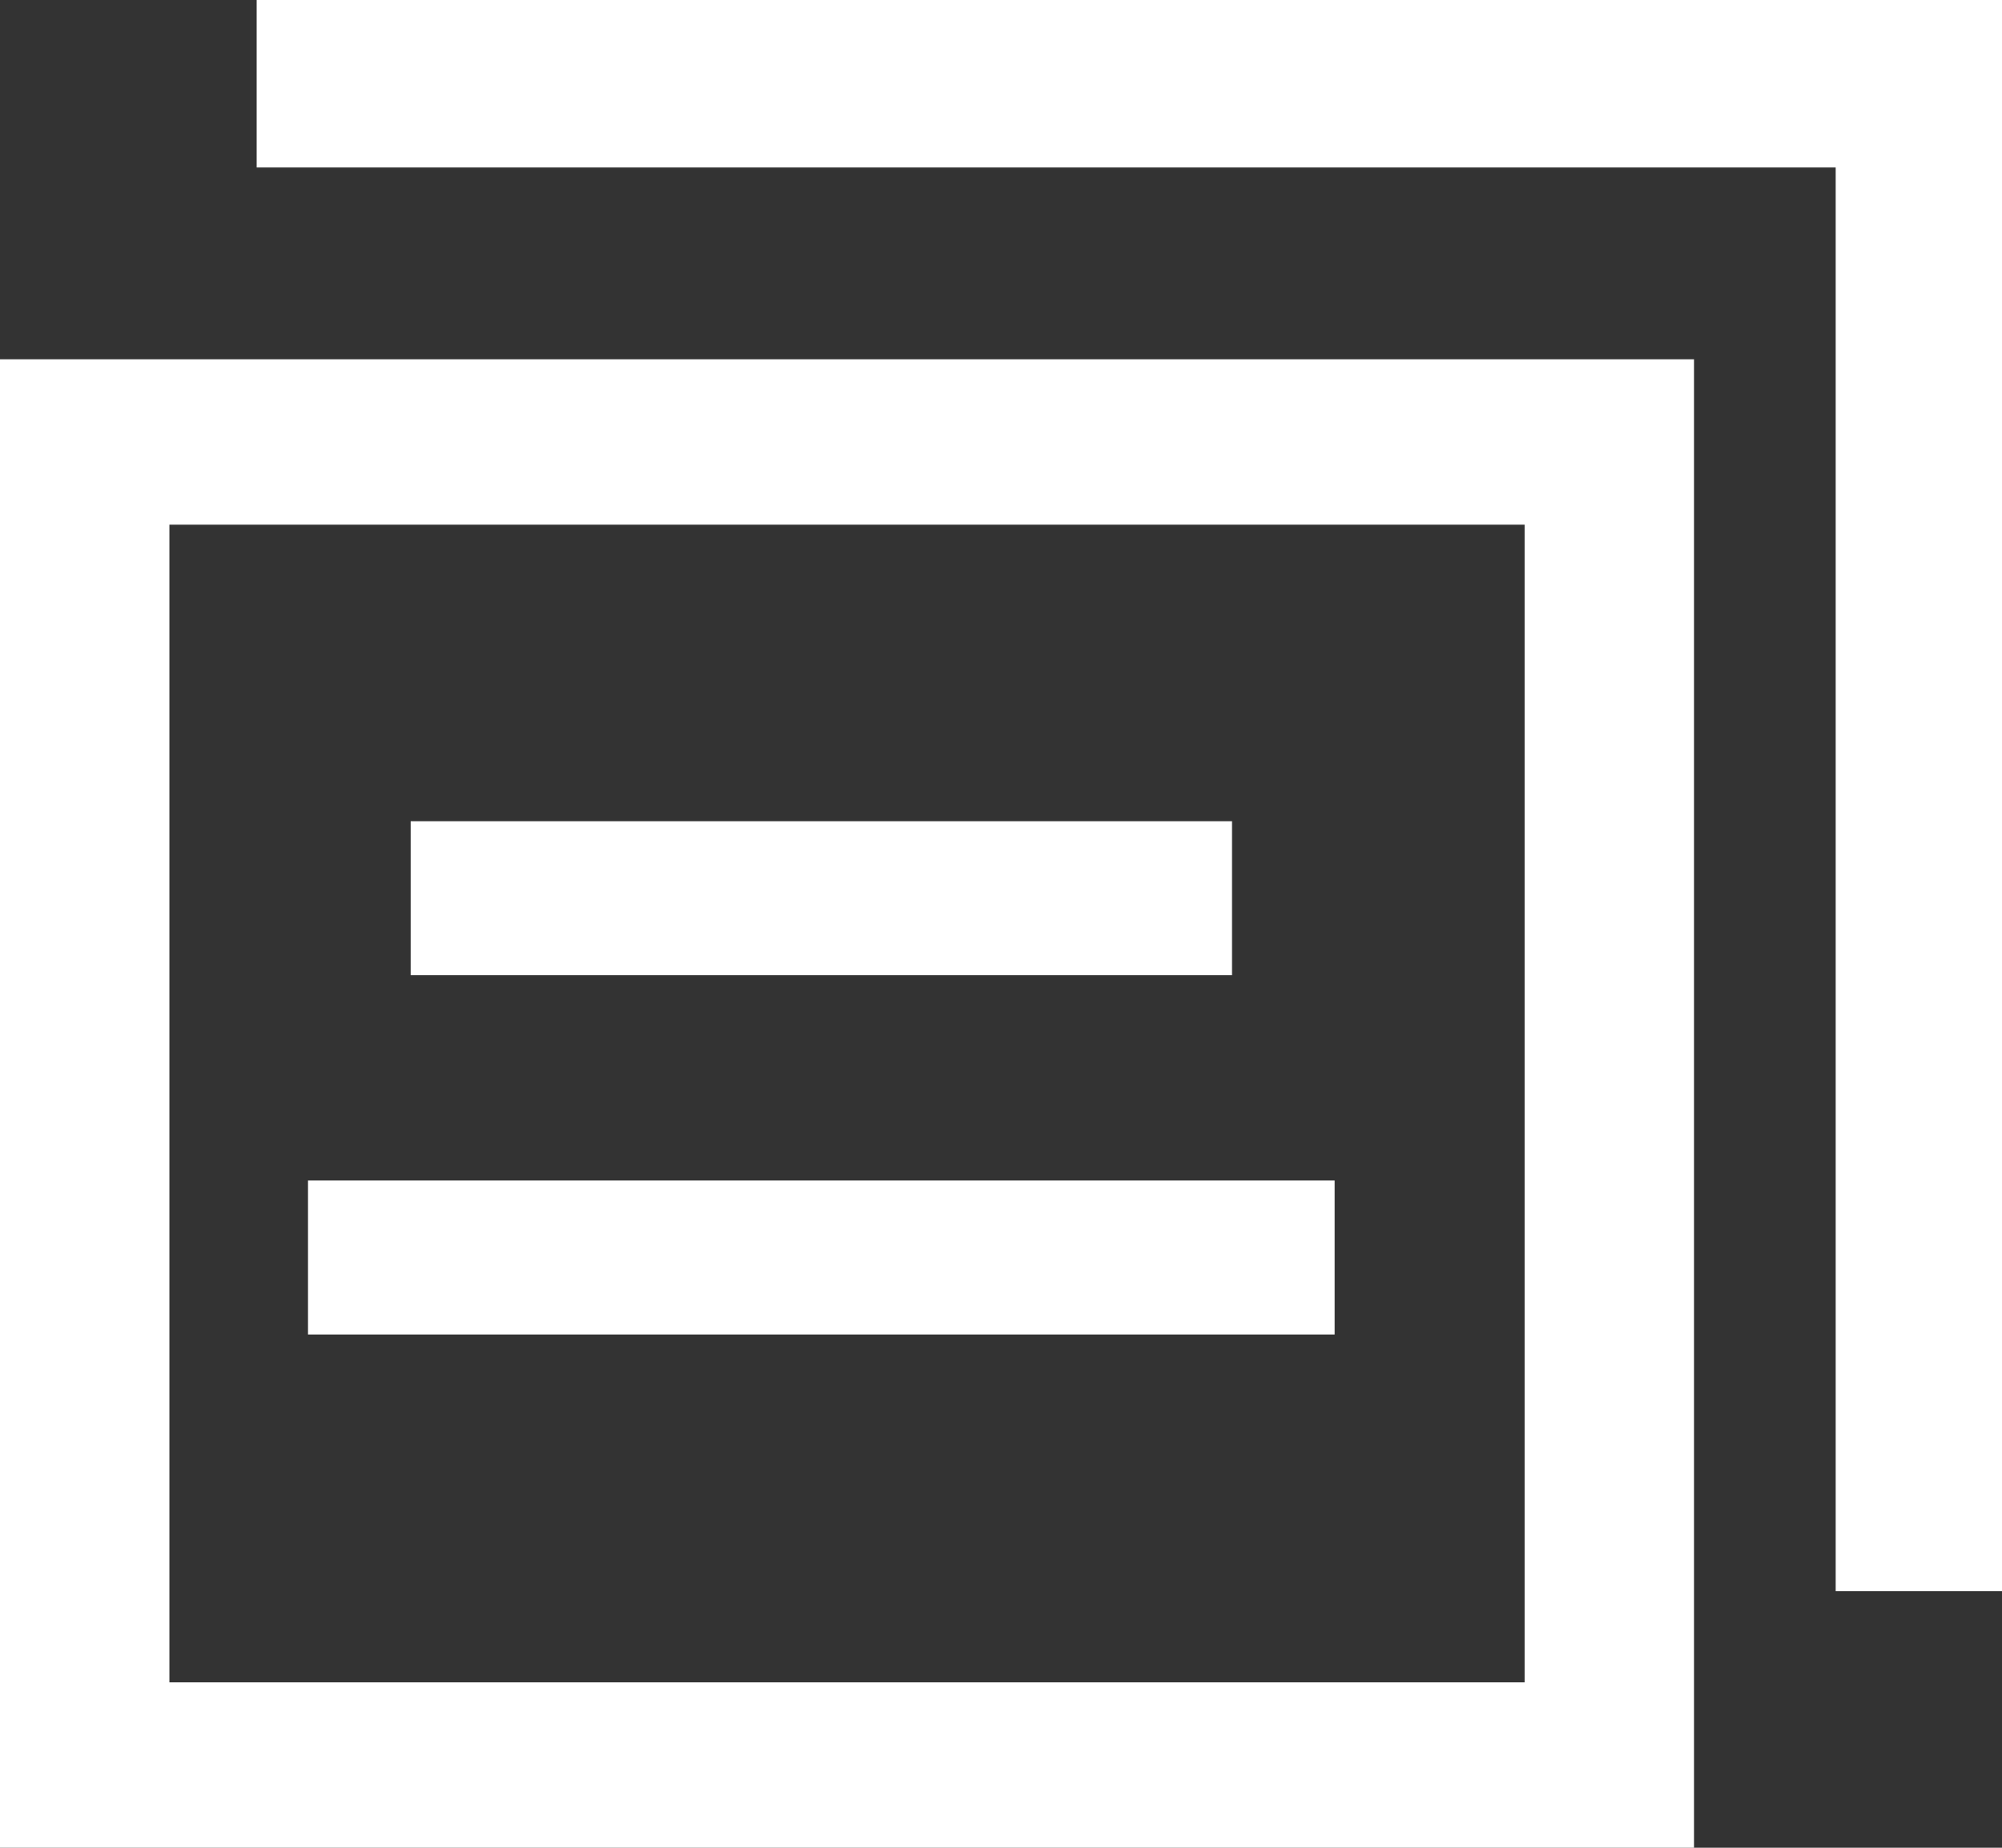
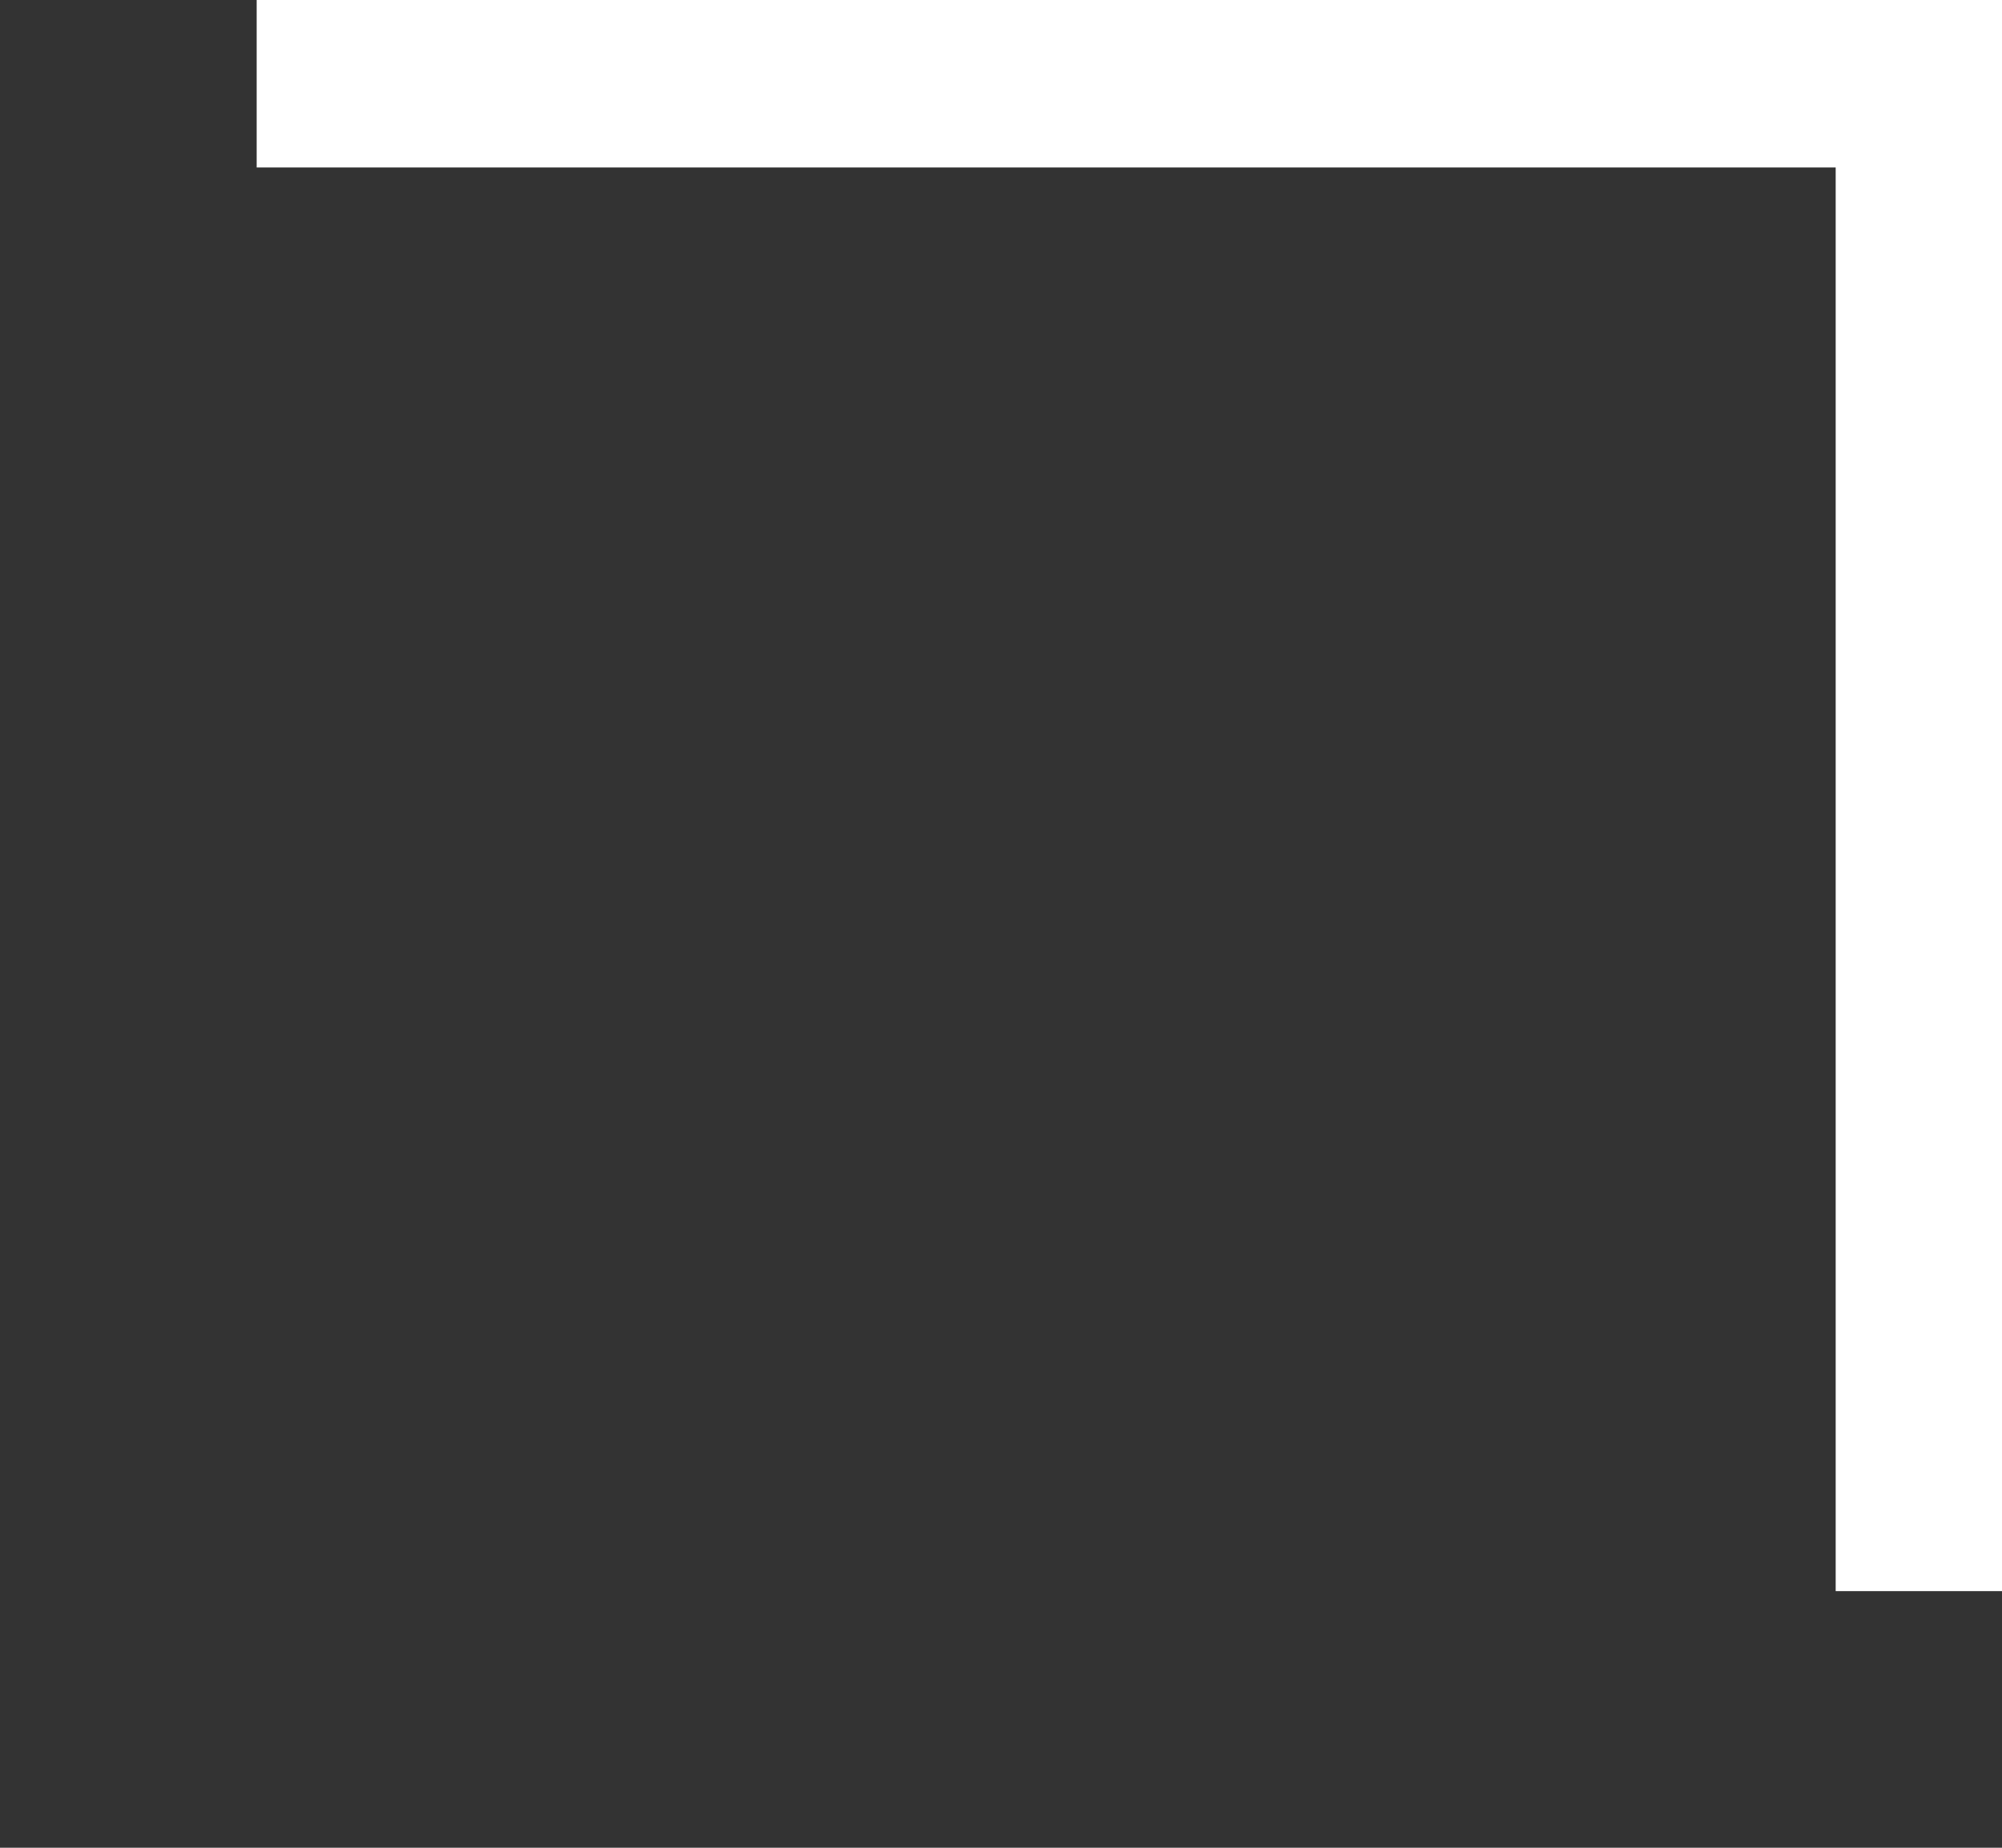
<svg xmlns="http://www.w3.org/2000/svg" width="39px" height="36px" viewBox="0 0 39 36">
  <rect x="0" y="0" width="39" height="36" fill="#333333" stroke="none" />
  <title>0D7067F7-753B-48D8-AF2F-DE2BC5A84C85</title>
  <desc>Created with sketchtool.</desc>
  <g id="Page-1" stroke="none" stroke-width="1" fill="none" fill-rule="evenodd">
    <g id="Home" transform="translate(-819, -2863)" fill="#FFFFFF">
      <g id="FADS" transform="translate(819, 2863)">
-         <path d="M0,36 L33,36 L33,7 L0,7 L0,36 Z M3.3,32.778 L29.7,32.778 L29.7,10.222 L3.3,10.222 L3.3,32.778 Z" id="Fill-1" />
        <polygon id="Fill-2" points="5 0 5 3.263 35.76 3.263 35.76 31 39 31 39 0" />
-         <polygon id="Fill-3" points="8 19 24 19 24 16 8 16" />
-         <polygon id="Fill-4" points="6 26 26 26 26 23 6 23" />
      </g>
    </g>
  </g>
</svg>